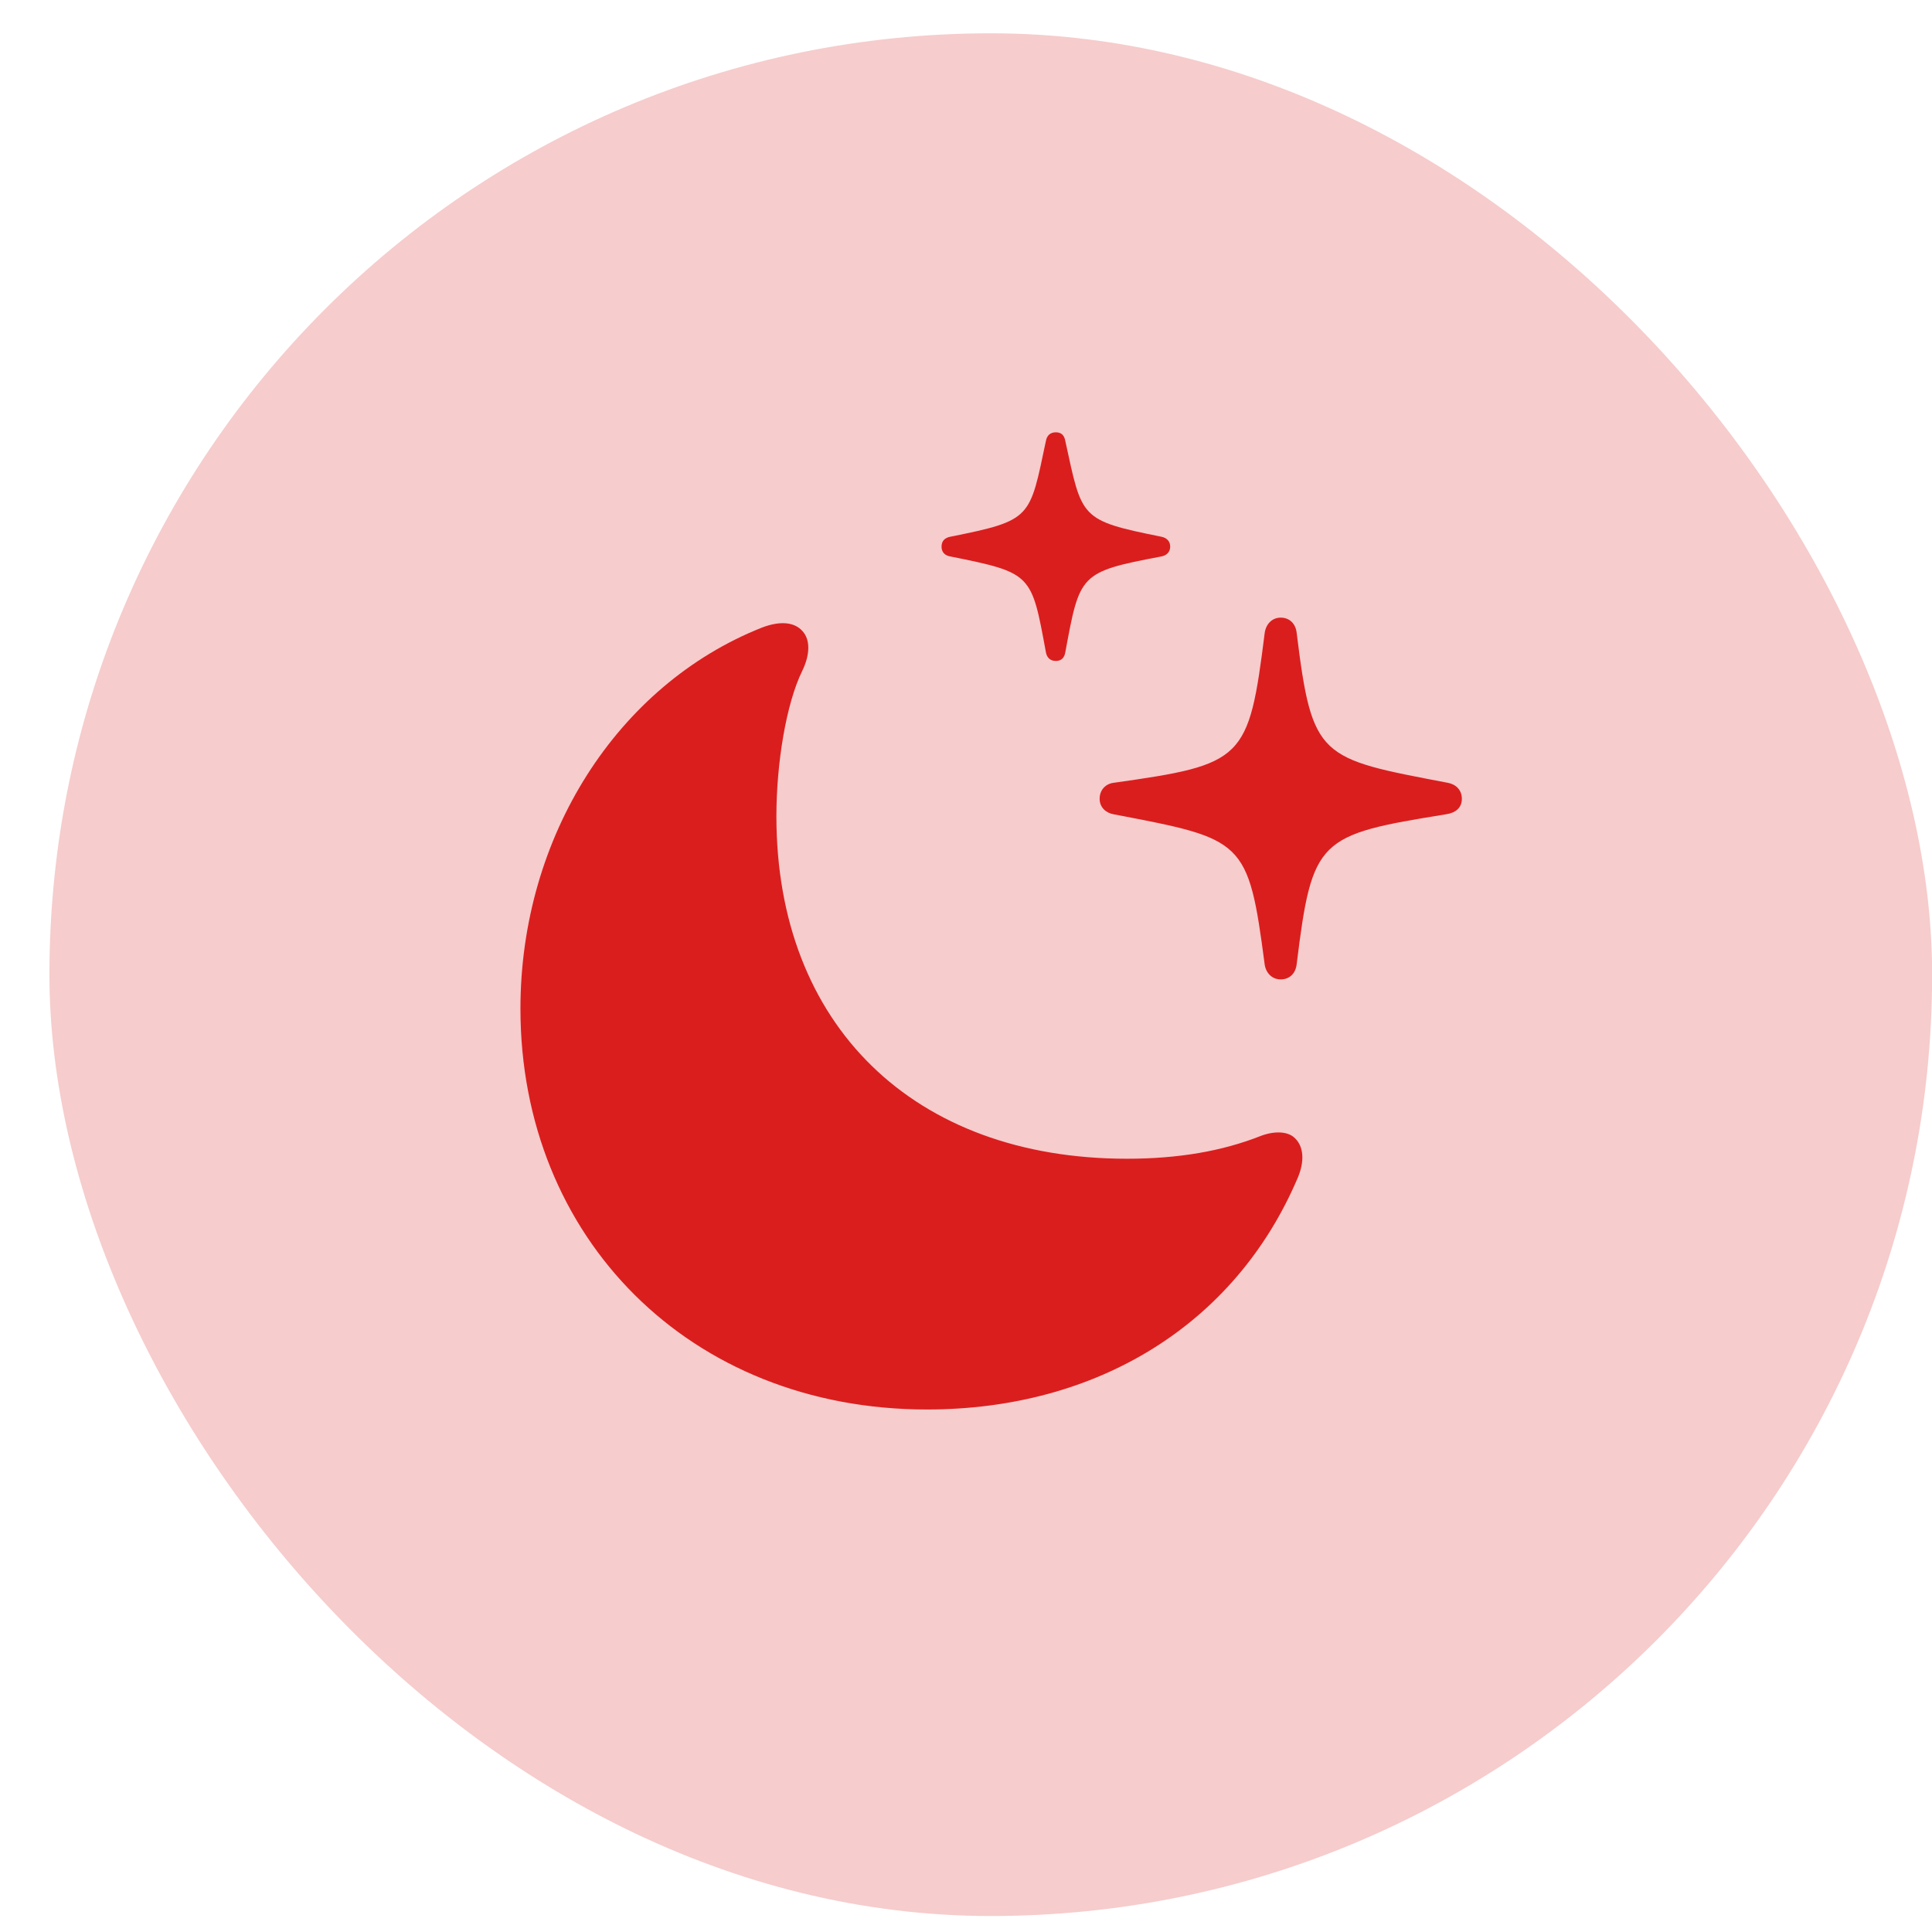
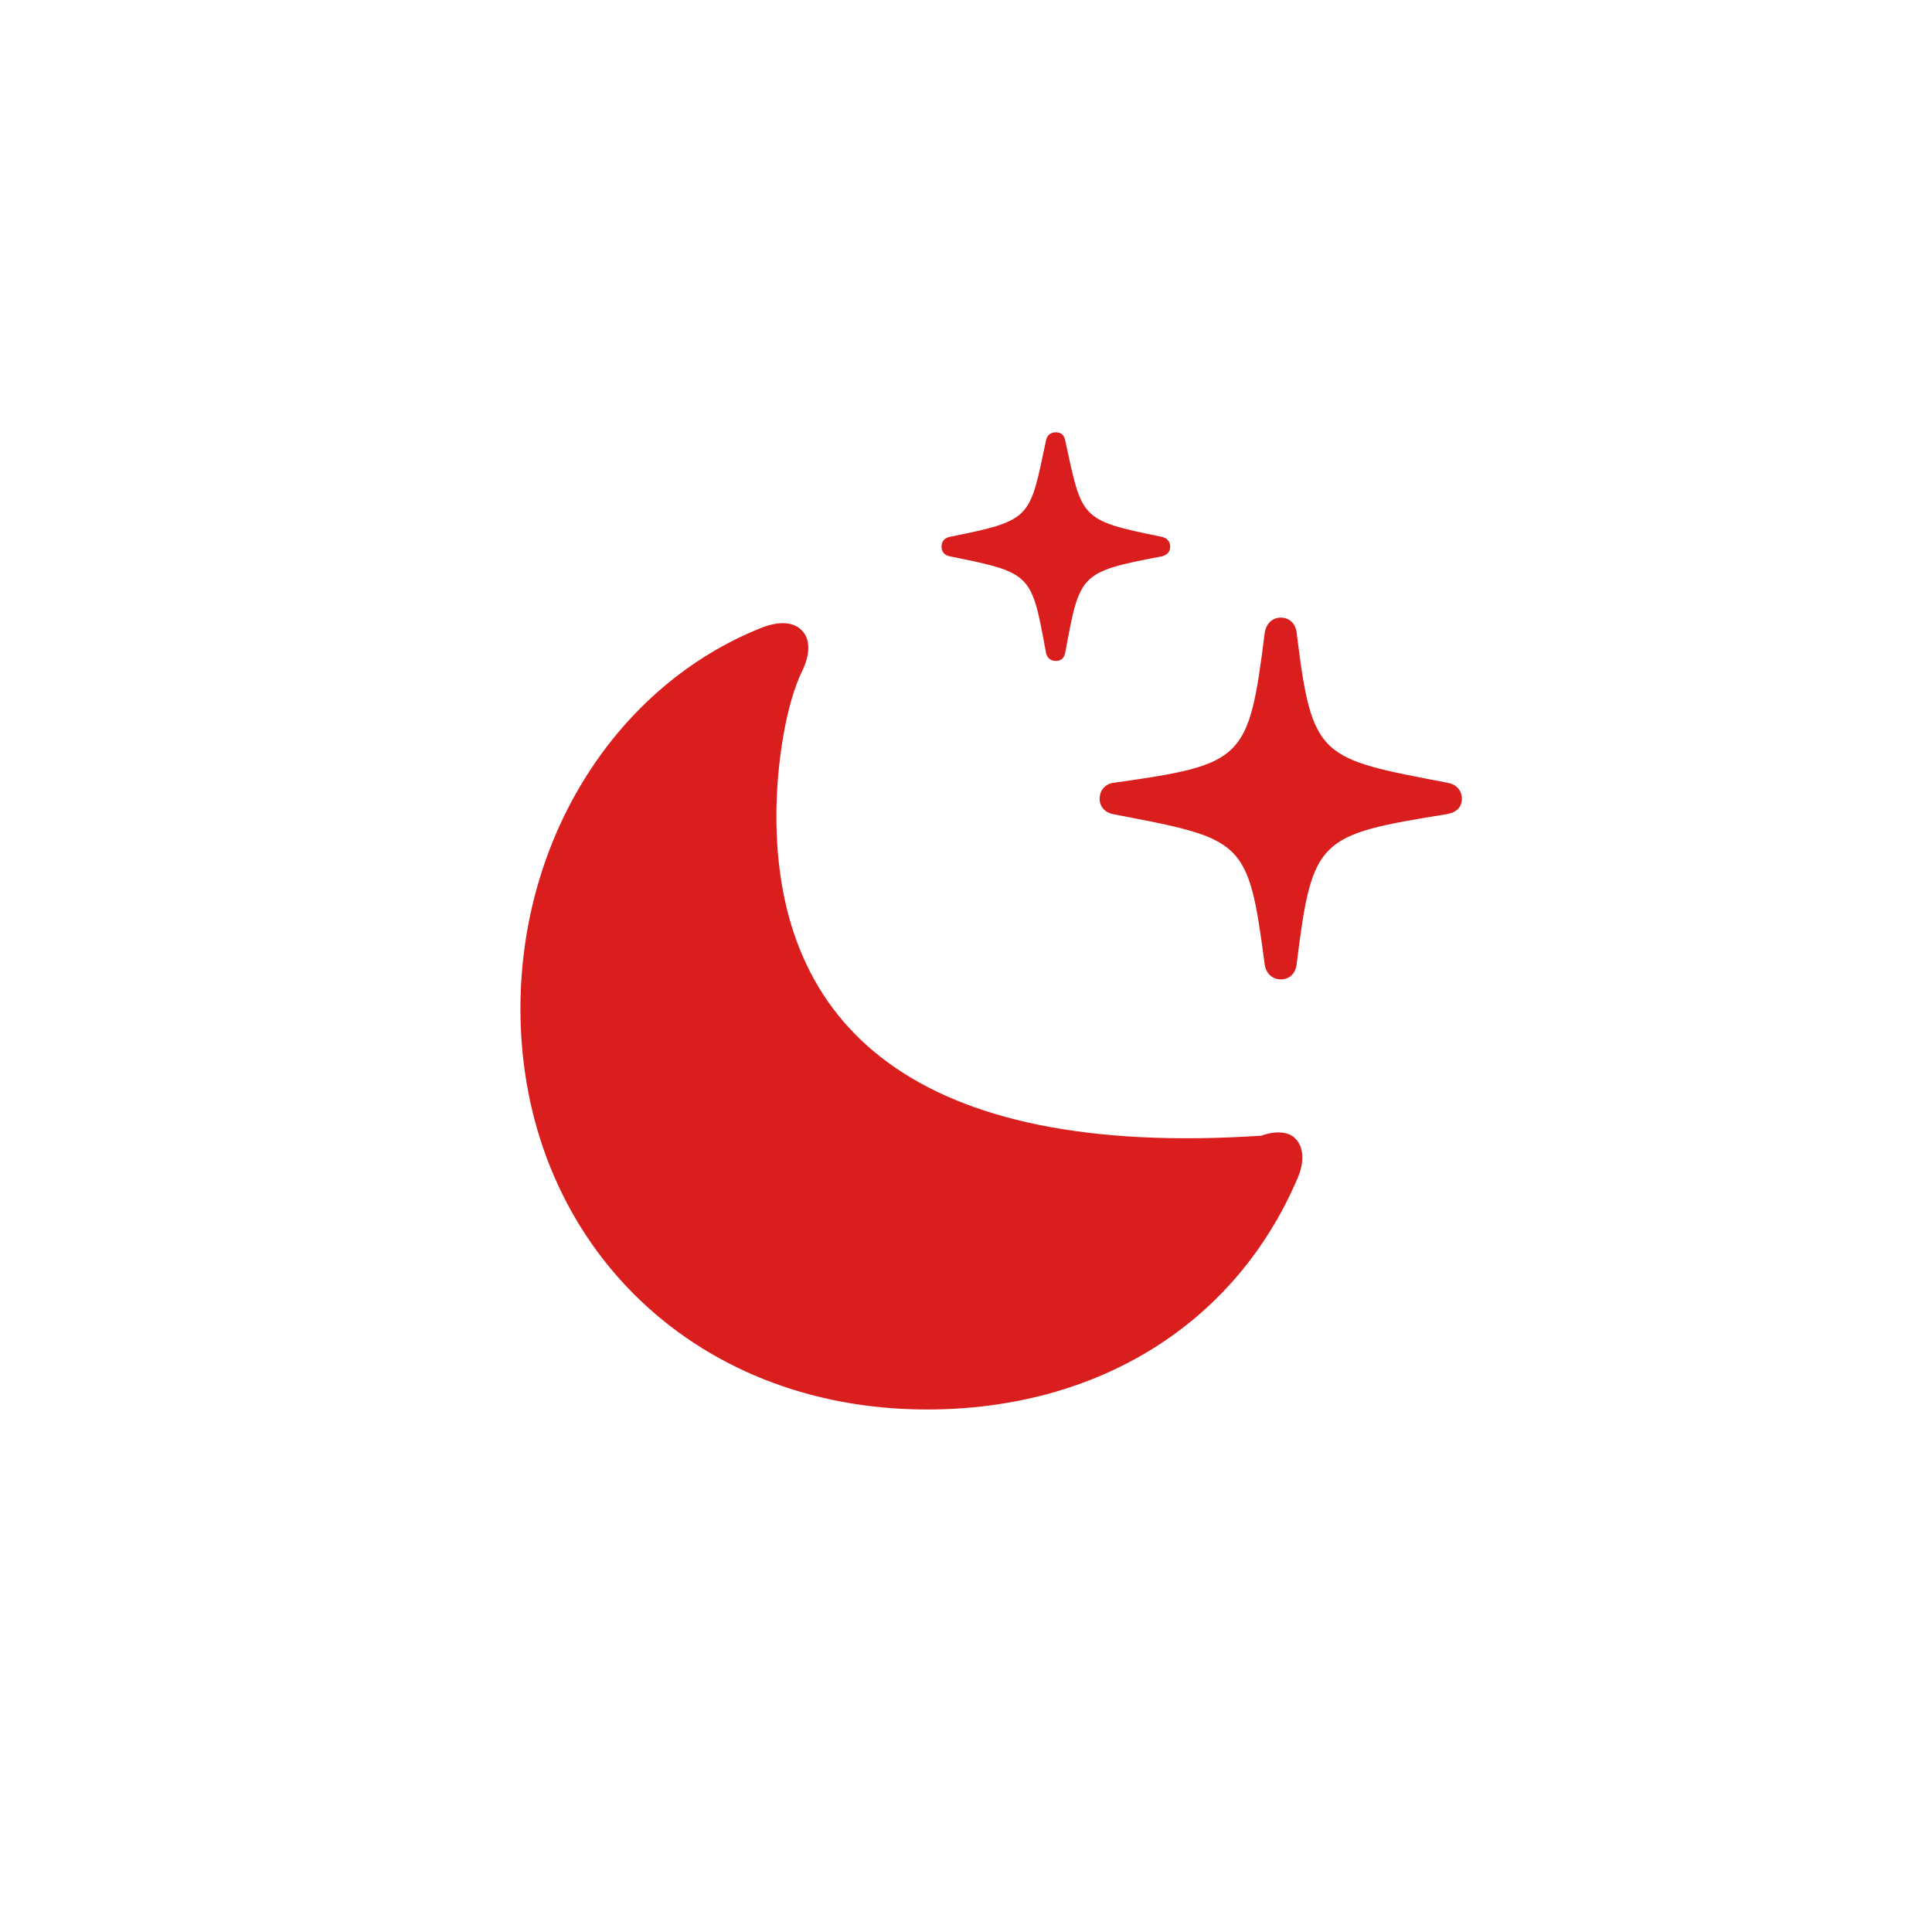
<svg xmlns="http://www.w3.org/2000/svg" width="29" height="29" viewBox="0 0 29 29" fill="none">
-   <rect x="0.742" y="0.5" width="28.26" height="28.26" rx="14.13" fill="#D60000" fill-opacity="0.2" />
  <path d="M19.224 14.701C19.358 14.701 19.45 14.61 19.464 14.468C19.697 12.583 19.789 12.533 21.703 12.223C21.851 12.202 21.943 12.124 21.943 11.99C21.943 11.856 21.851 11.771 21.731 11.75C19.803 11.382 19.697 11.389 19.464 9.504C19.45 9.363 19.358 9.271 19.224 9.271C19.097 9.271 19.005 9.363 18.984 9.497C18.744 11.411 18.673 11.474 16.717 11.75C16.597 11.764 16.506 11.856 16.506 11.99C16.506 12.117 16.597 12.202 16.717 12.223C18.673 12.597 18.737 12.597 18.984 14.482C19.005 14.61 19.097 14.701 19.224 14.701ZM15.849 9.921C15.934 9.921 15.976 9.871 15.99 9.794C16.209 8.614 16.202 8.586 17.43 8.353C17.508 8.339 17.565 8.289 17.565 8.205C17.565 8.12 17.508 8.071 17.43 8.056C16.202 7.809 16.244 7.781 15.99 6.616C15.976 6.538 15.934 6.489 15.849 6.489C15.764 6.489 15.715 6.538 15.7 6.616C15.453 7.781 15.496 7.809 14.267 8.056C14.182 8.071 14.133 8.12 14.133 8.205C14.133 8.289 14.182 8.339 14.267 8.353C15.496 8.6 15.482 8.614 15.7 9.794C15.715 9.871 15.764 9.921 15.849 9.921Z" fill="#DA1E1E" />
-   <path d="M13.914 21.157C16.463 21.157 18.539 19.886 19.478 17.683C19.584 17.436 19.57 17.217 19.443 17.09C19.344 16.984 19.146 16.97 18.934 17.047C18.348 17.28 17.685 17.393 16.915 17.393C13.716 17.393 11.654 15.388 11.654 12.252C11.654 11.454 11.802 10.558 12.042 10.07C12.162 9.823 12.162 9.604 12.049 9.477C11.929 9.336 11.71 9.315 11.435 9.421C9.267 10.282 7.812 12.556 7.812 15.141C7.812 18.573 10.348 21.157 13.914 21.157Z" fill="#DA1E1E" />
+   <path d="M13.914 21.157C16.463 21.157 18.539 19.886 19.478 17.683C19.584 17.436 19.57 17.217 19.443 17.09C19.344 16.984 19.146 16.97 18.934 17.047C13.716 17.393 11.654 15.388 11.654 12.252C11.654 11.454 11.802 10.558 12.042 10.07C12.162 9.823 12.162 9.604 12.049 9.477C11.929 9.336 11.71 9.315 11.435 9.421C9.267 10.282 7.812 12.556 7.812 15.141C7.812 18.573 10.348 21.157 13.914 21.157Z" fill="#DA1E1E" />
</svg>